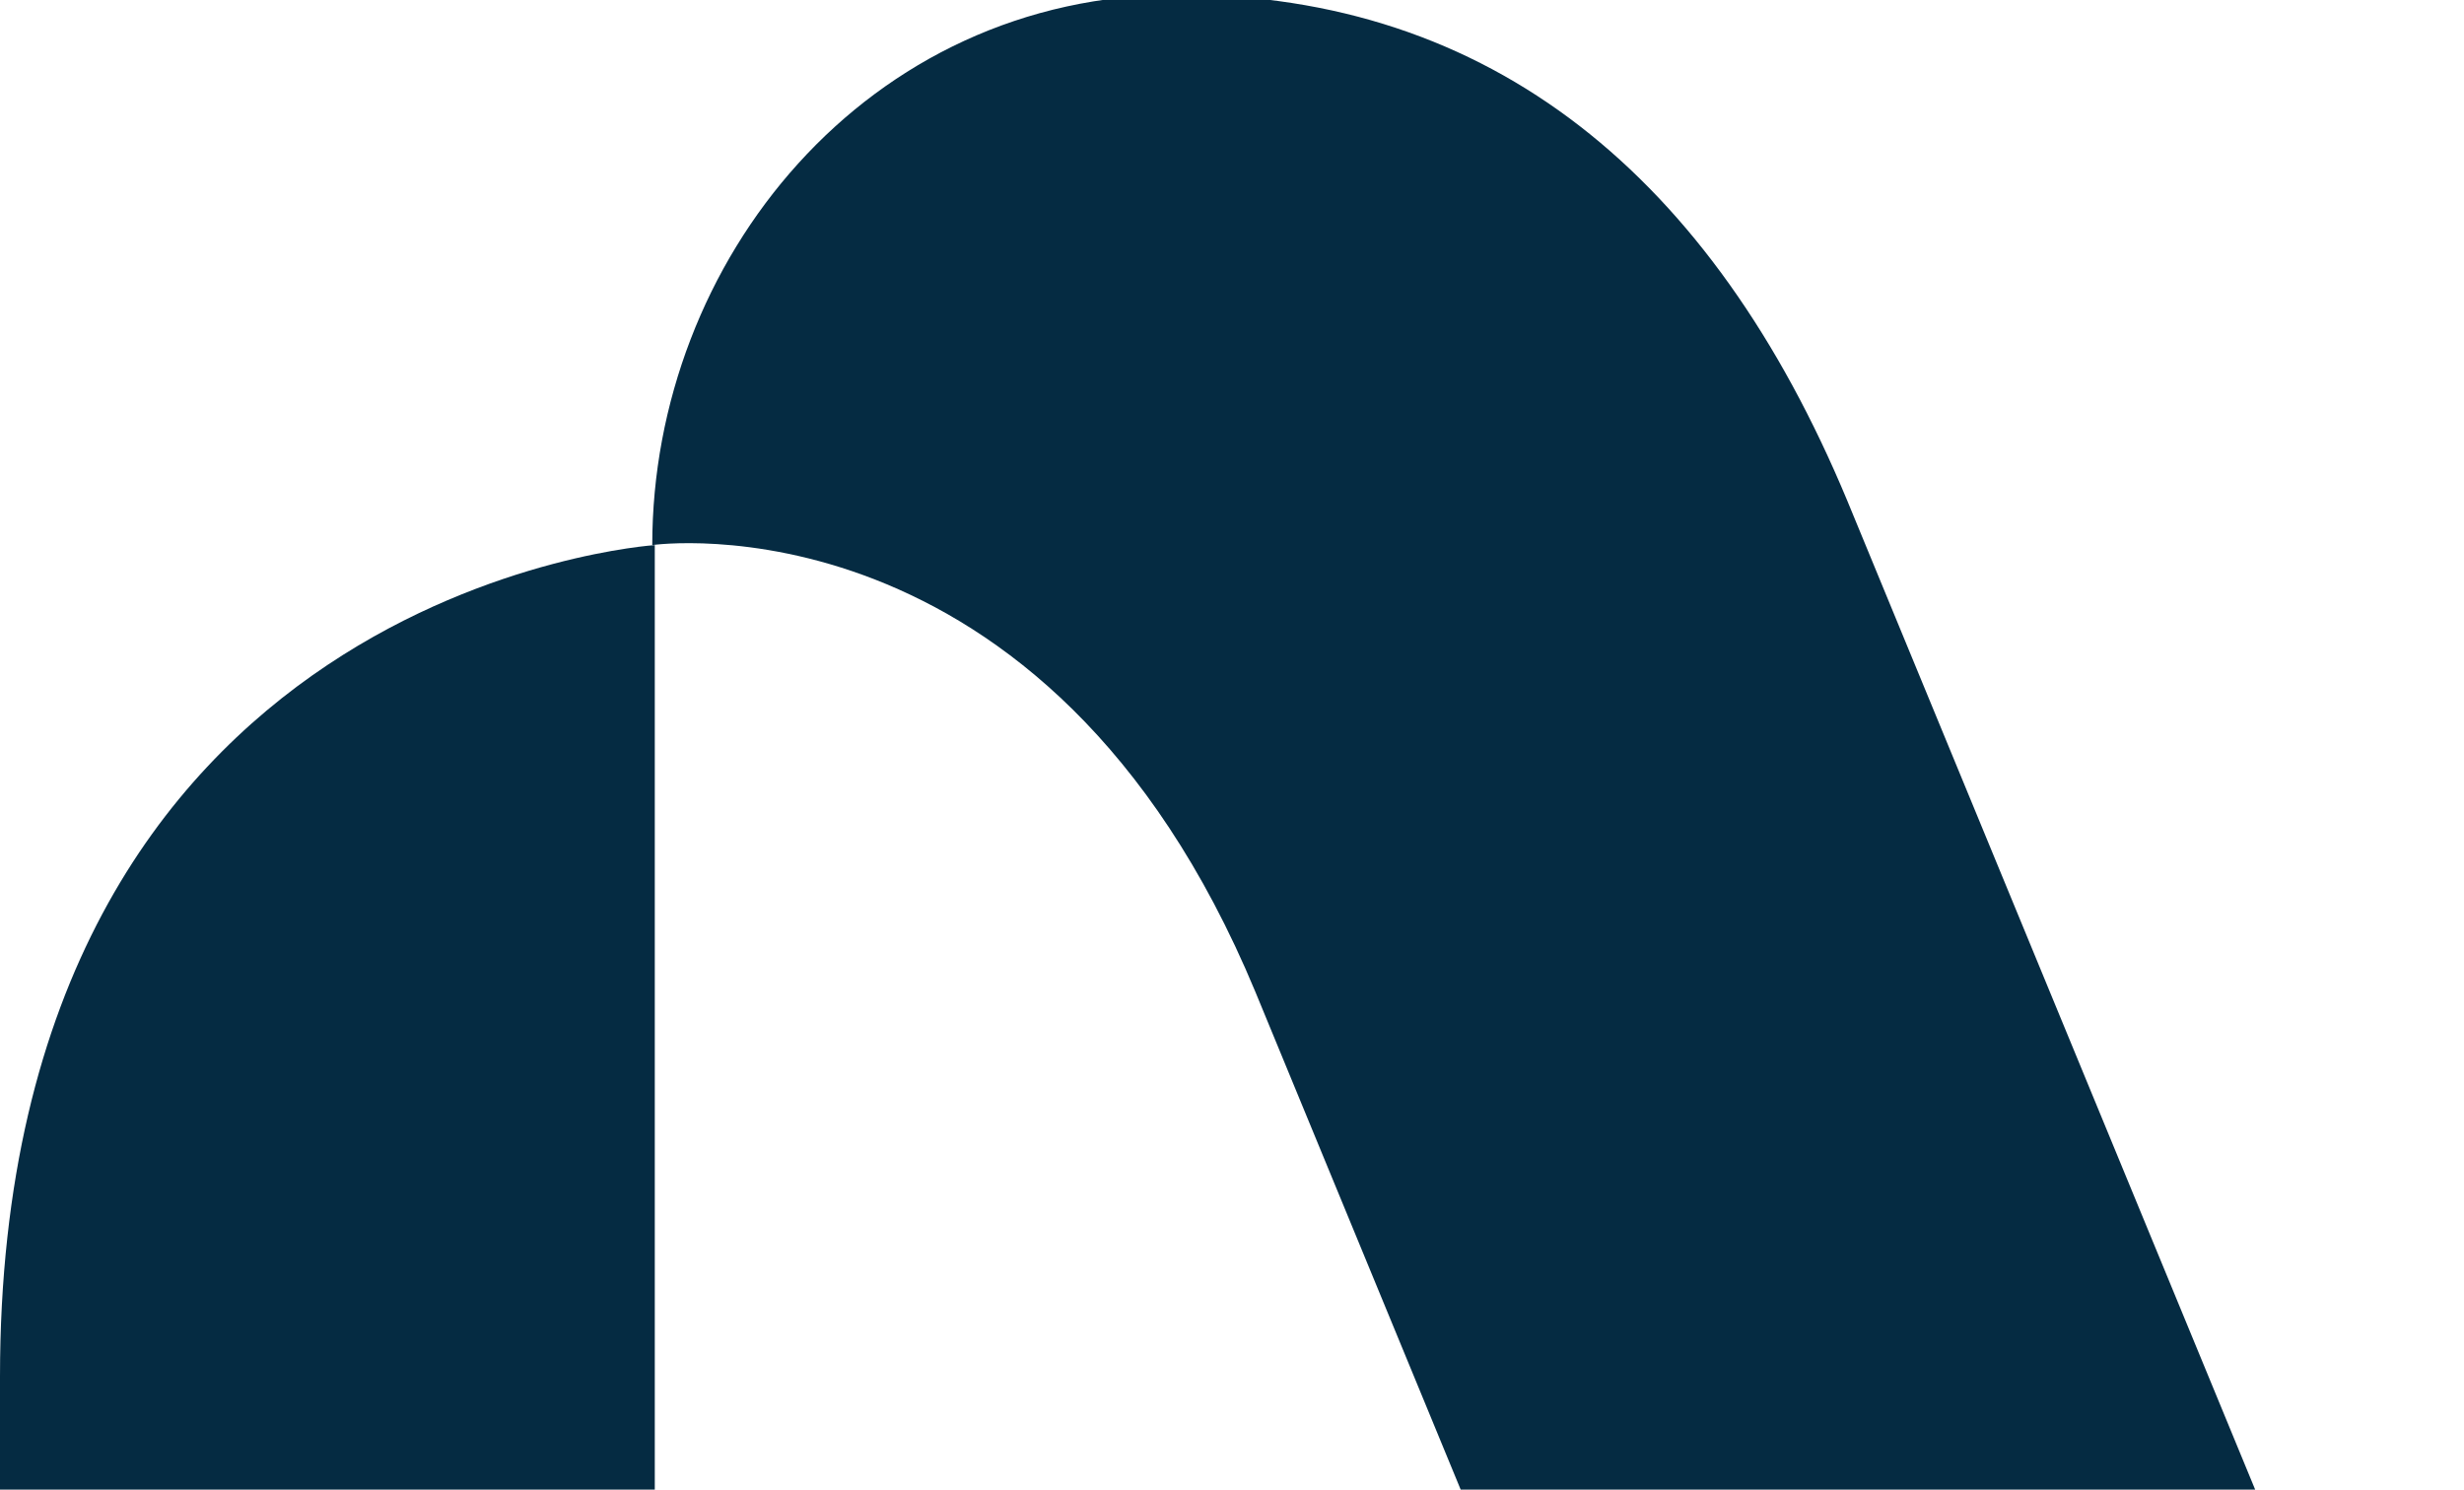
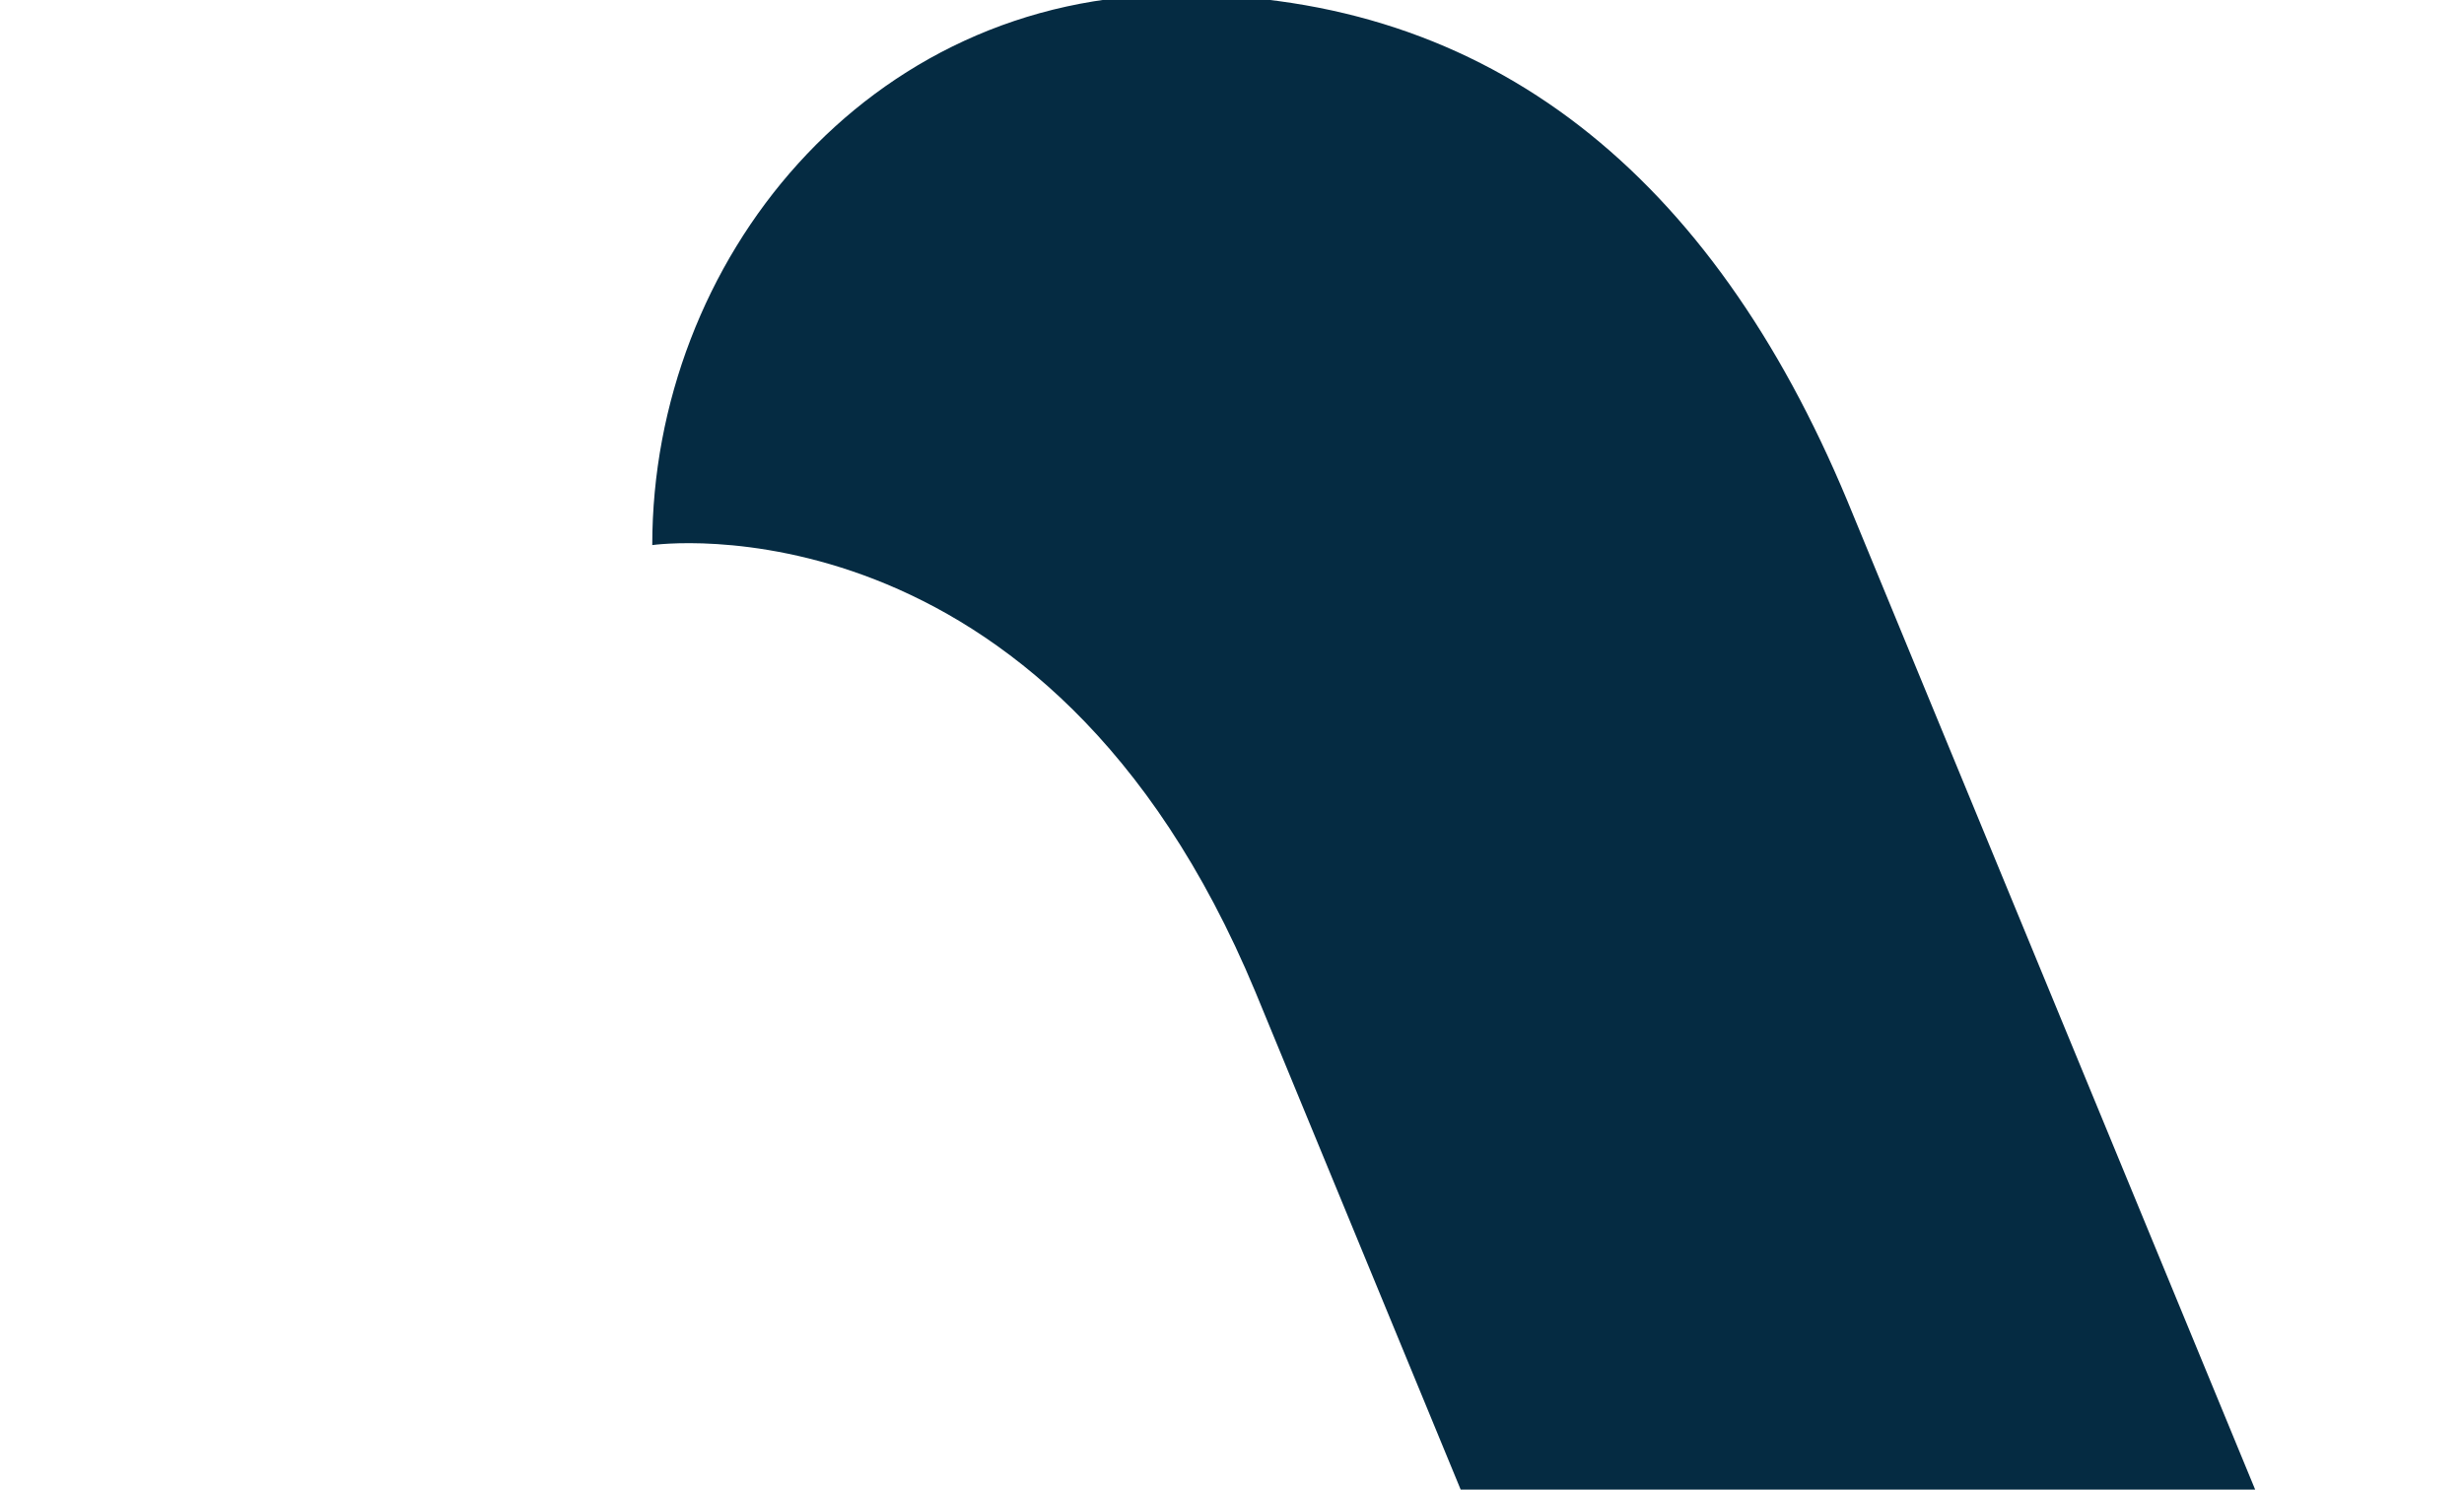
<svg xmlns="http://www.w3.org/2000/svg" width="258" height="156" viewBox="0 0 258 156" fill="none">
  <path d="M279.633 261.478L193.402 52.381C179.266 18.48 156.177 -0.573 123.428 -0.573C90.679 -0.573 68.297 27.389 68.297 57.083C68.297 57.083 109.528 51.144 131.439 103.851L217.67 312.948C231.806 346.849 254.895 365.903 287.644 365.903C320.393 365.903 342.775 337.941 342.775 308.246C342.775 308.246 301.545 314.185 279.633 261.478Z" fill="#052B42" />
-   <path d="M0 144.189V360.709H68.561V57.086C68.561 57.086 0 61.54 0 144.189Z" fill="#052B42" />
</svg>